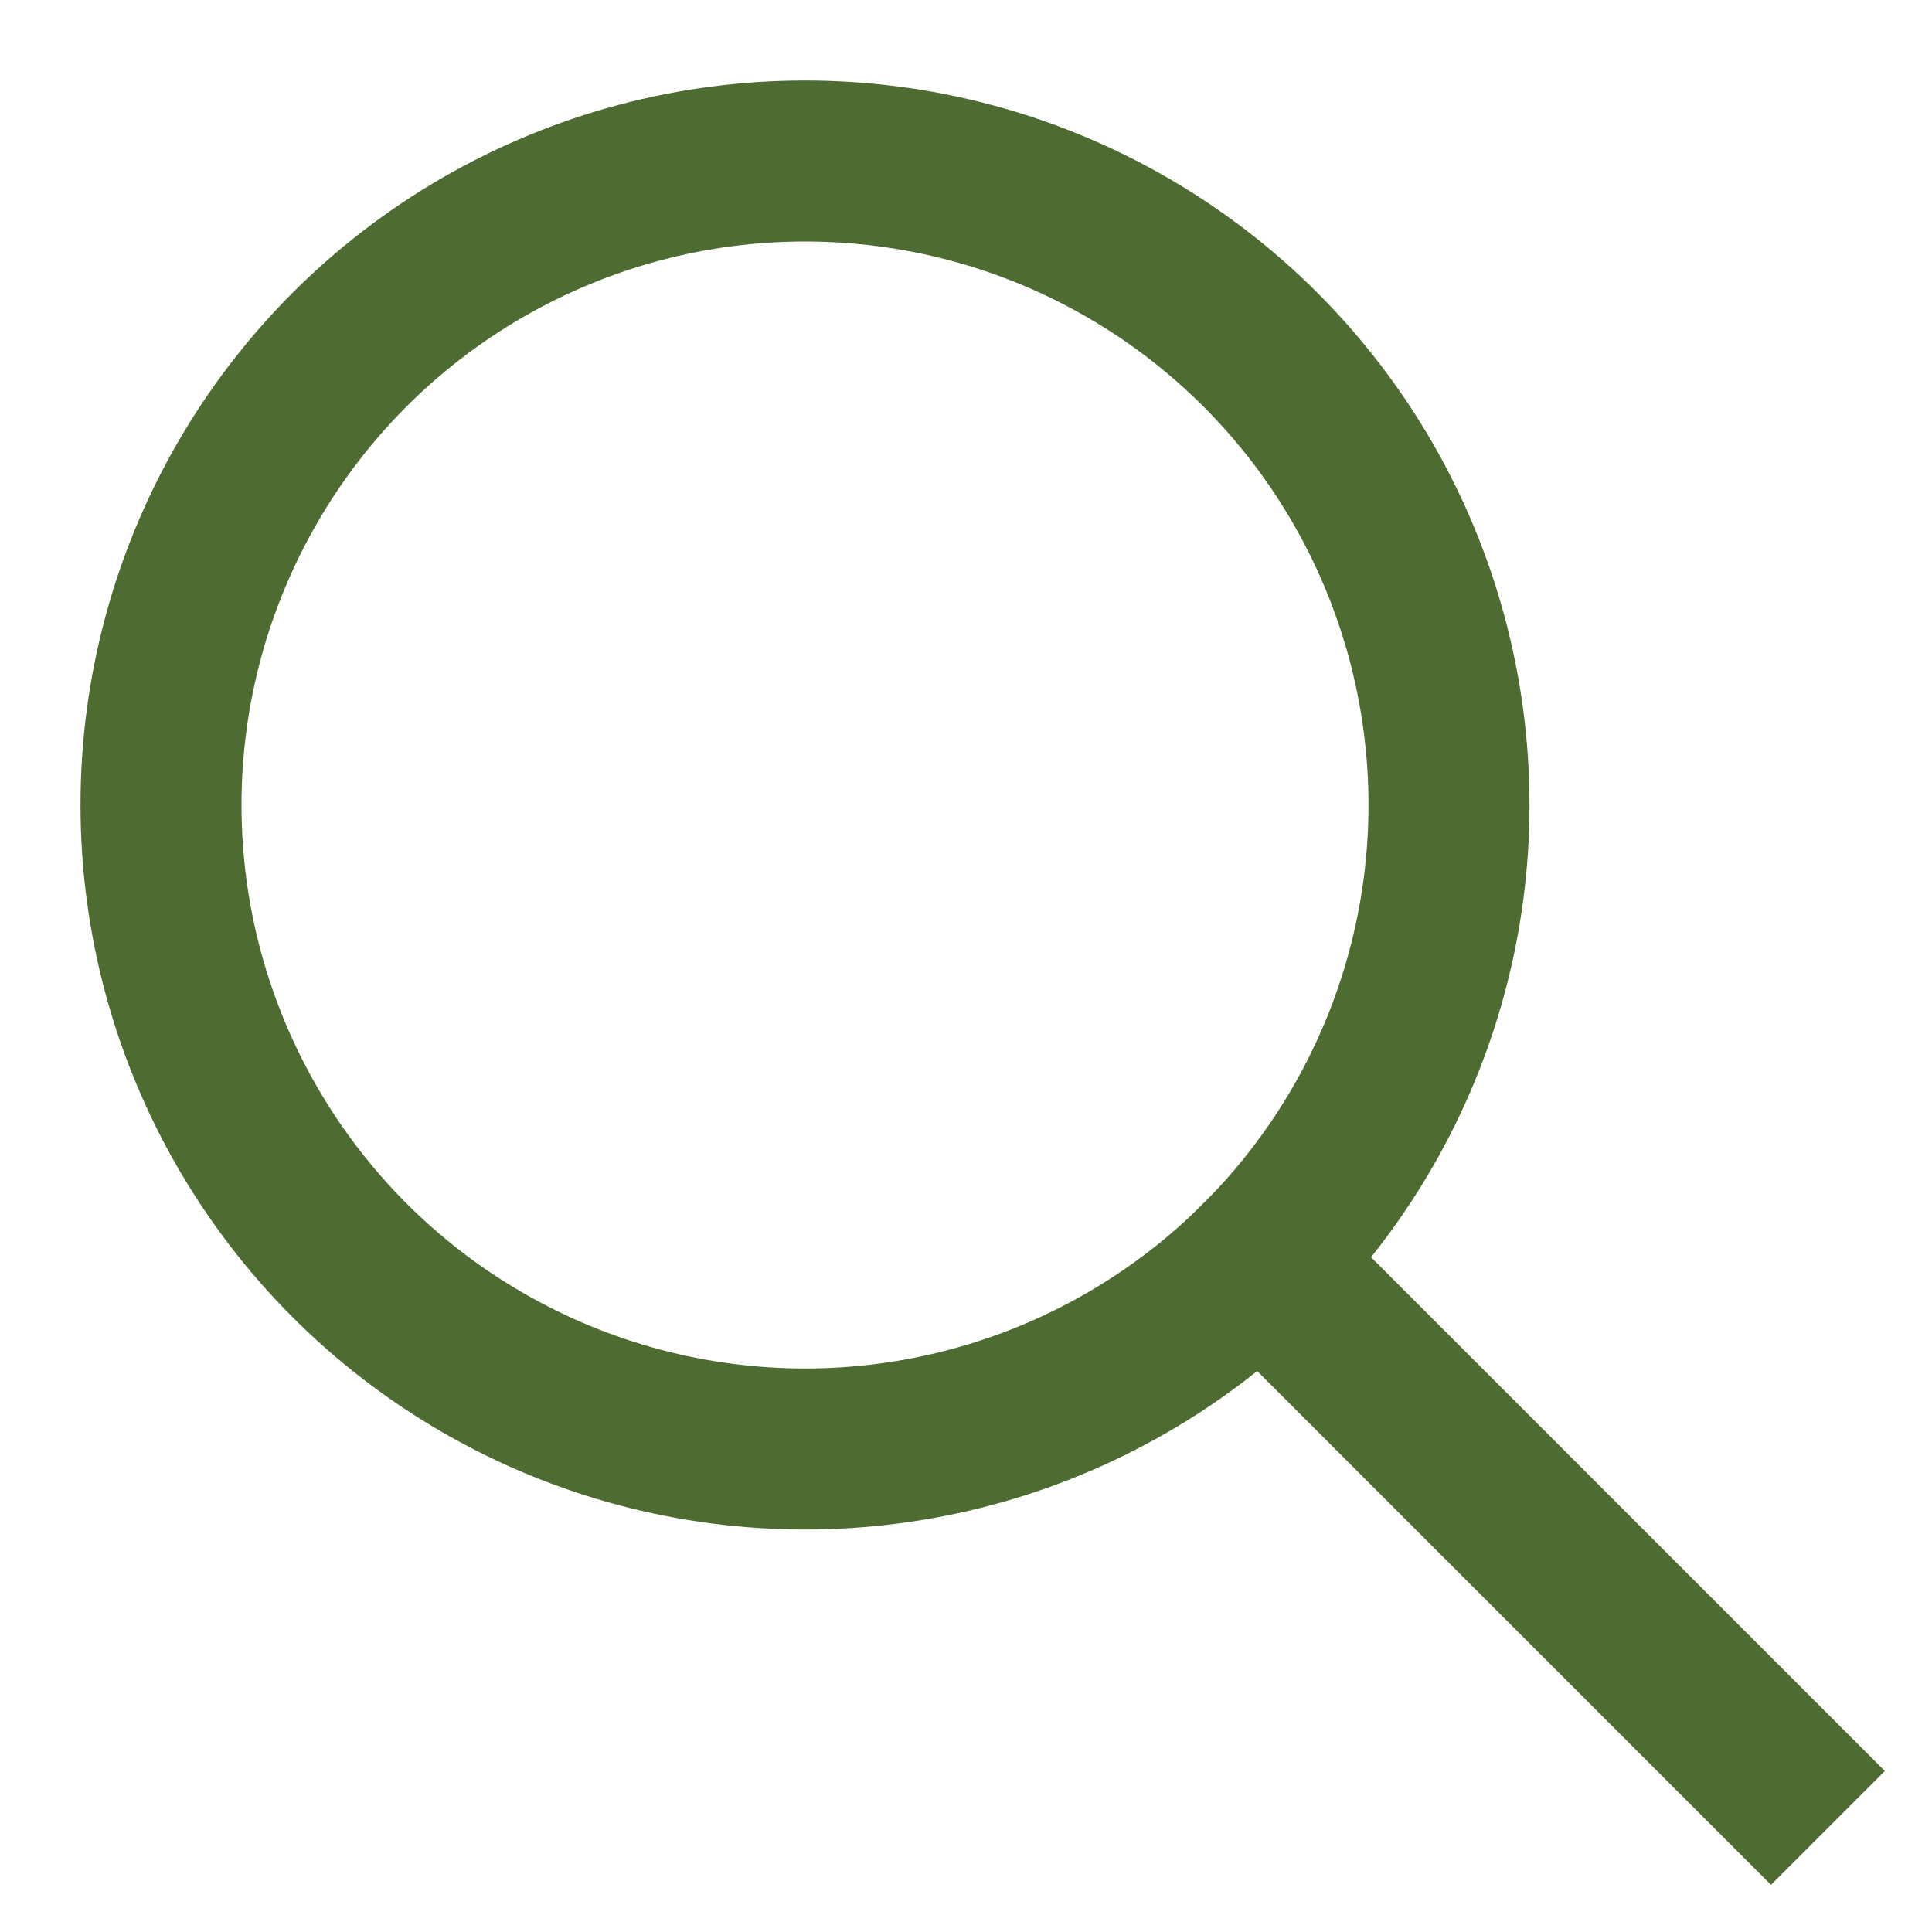
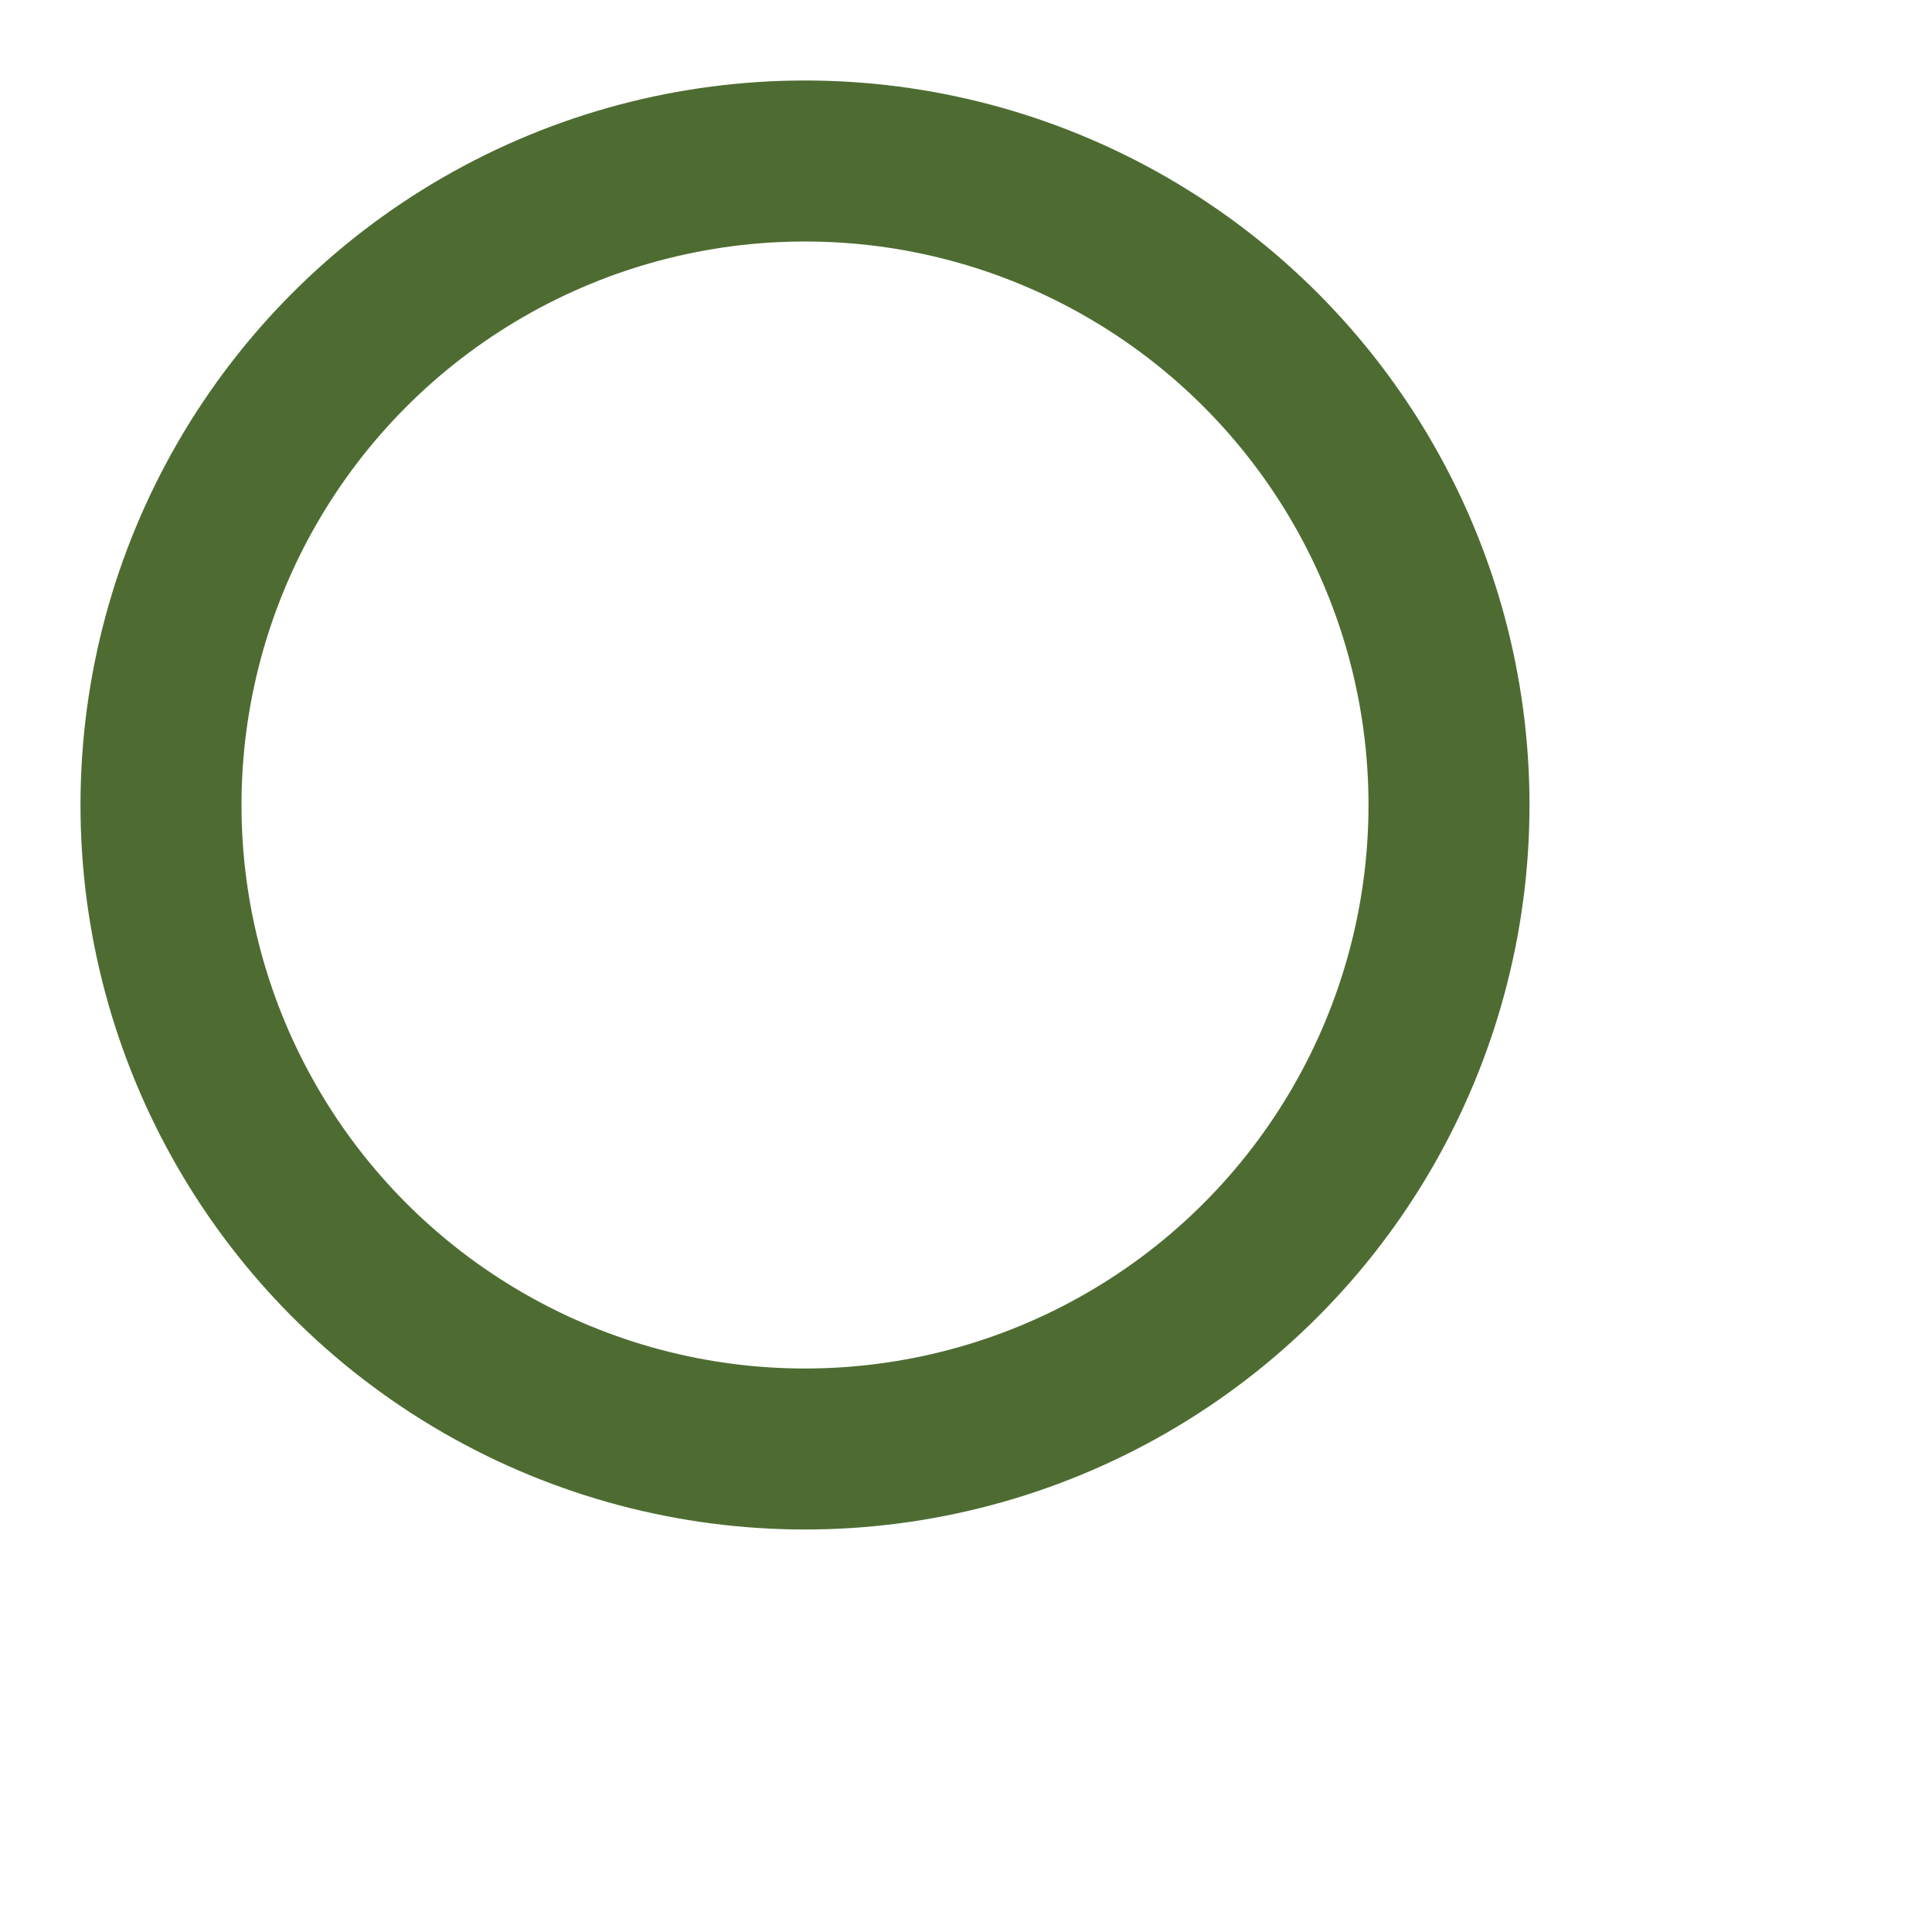
<svg xmlns="http://www.w3.org/2000/svg" height="24" width="24" viewBox="0 0 24 24">
  <title>zoom</title>
  <g stroke-linecap="square" stroke-width="2" fill="none" stroke="#4e6c32" stroke-linejoin="miter" class="nc-icon-wrapper" stroke-miterlimit="10">
-     <line x1="22" y1="22" x2="15.656" y2="15.656" stroke="#4e6c32" />
    <circle cx="10" cy="10" r="8" />
  </g>
</svg>